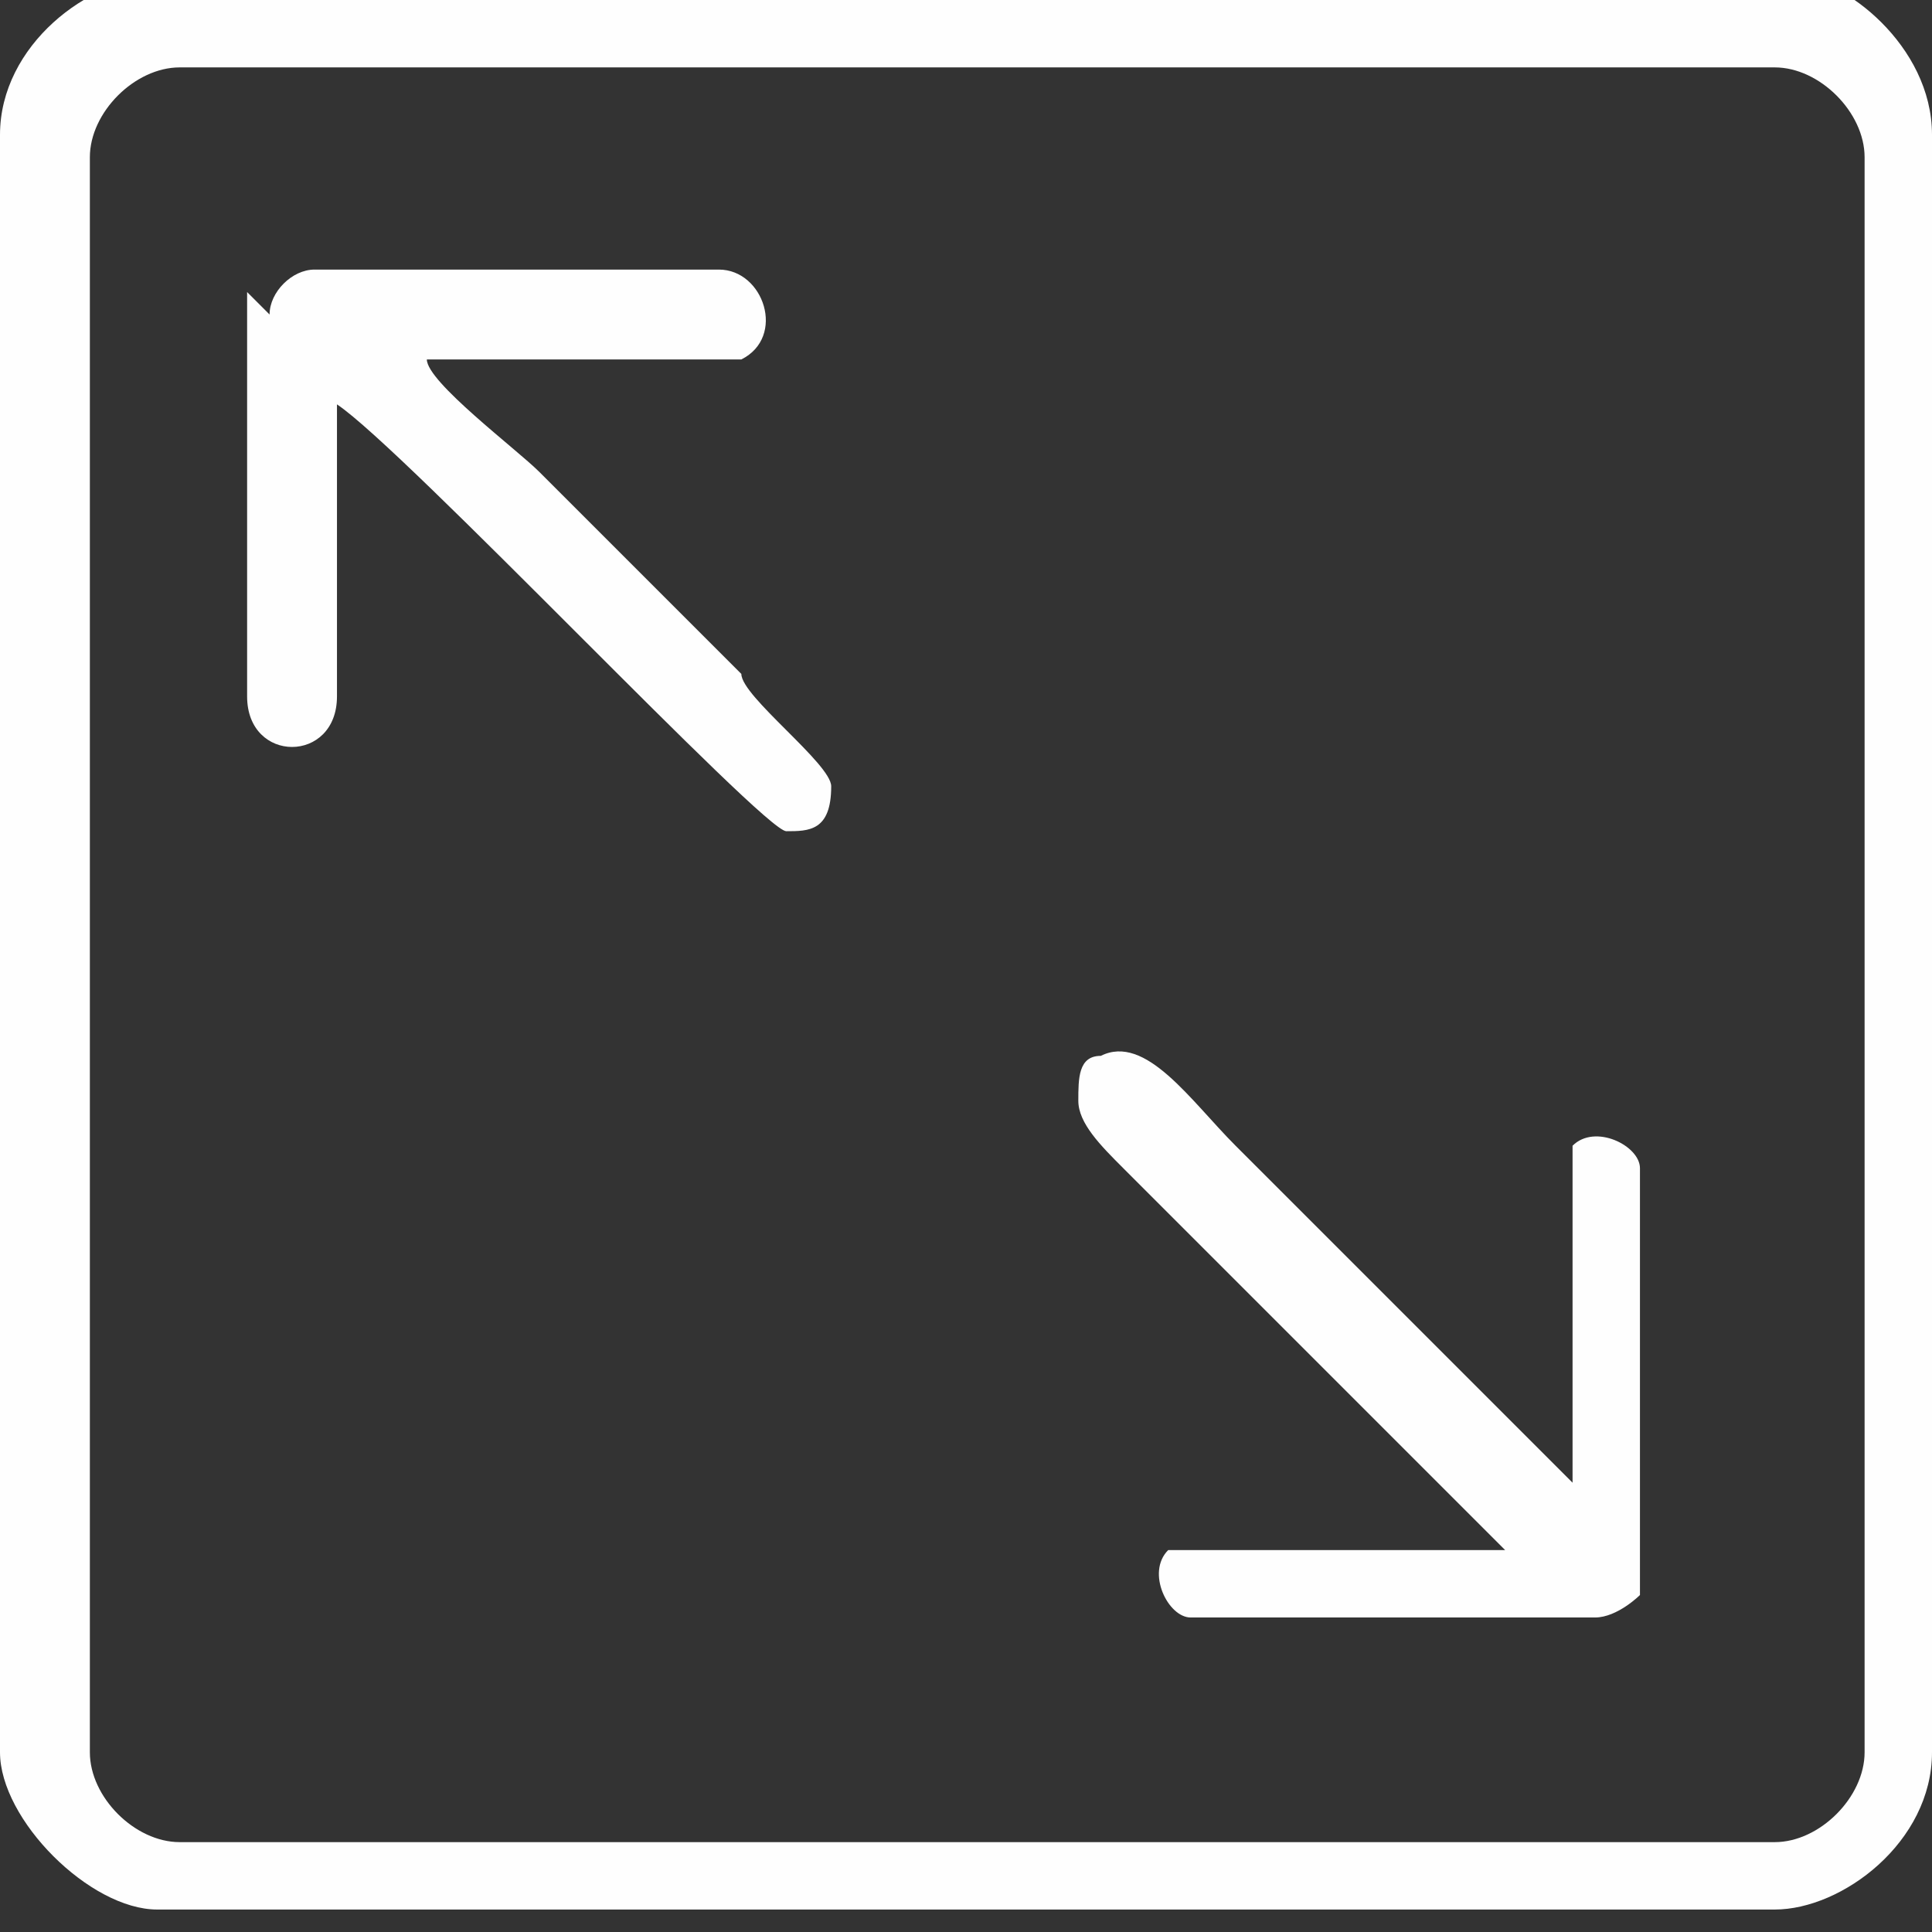
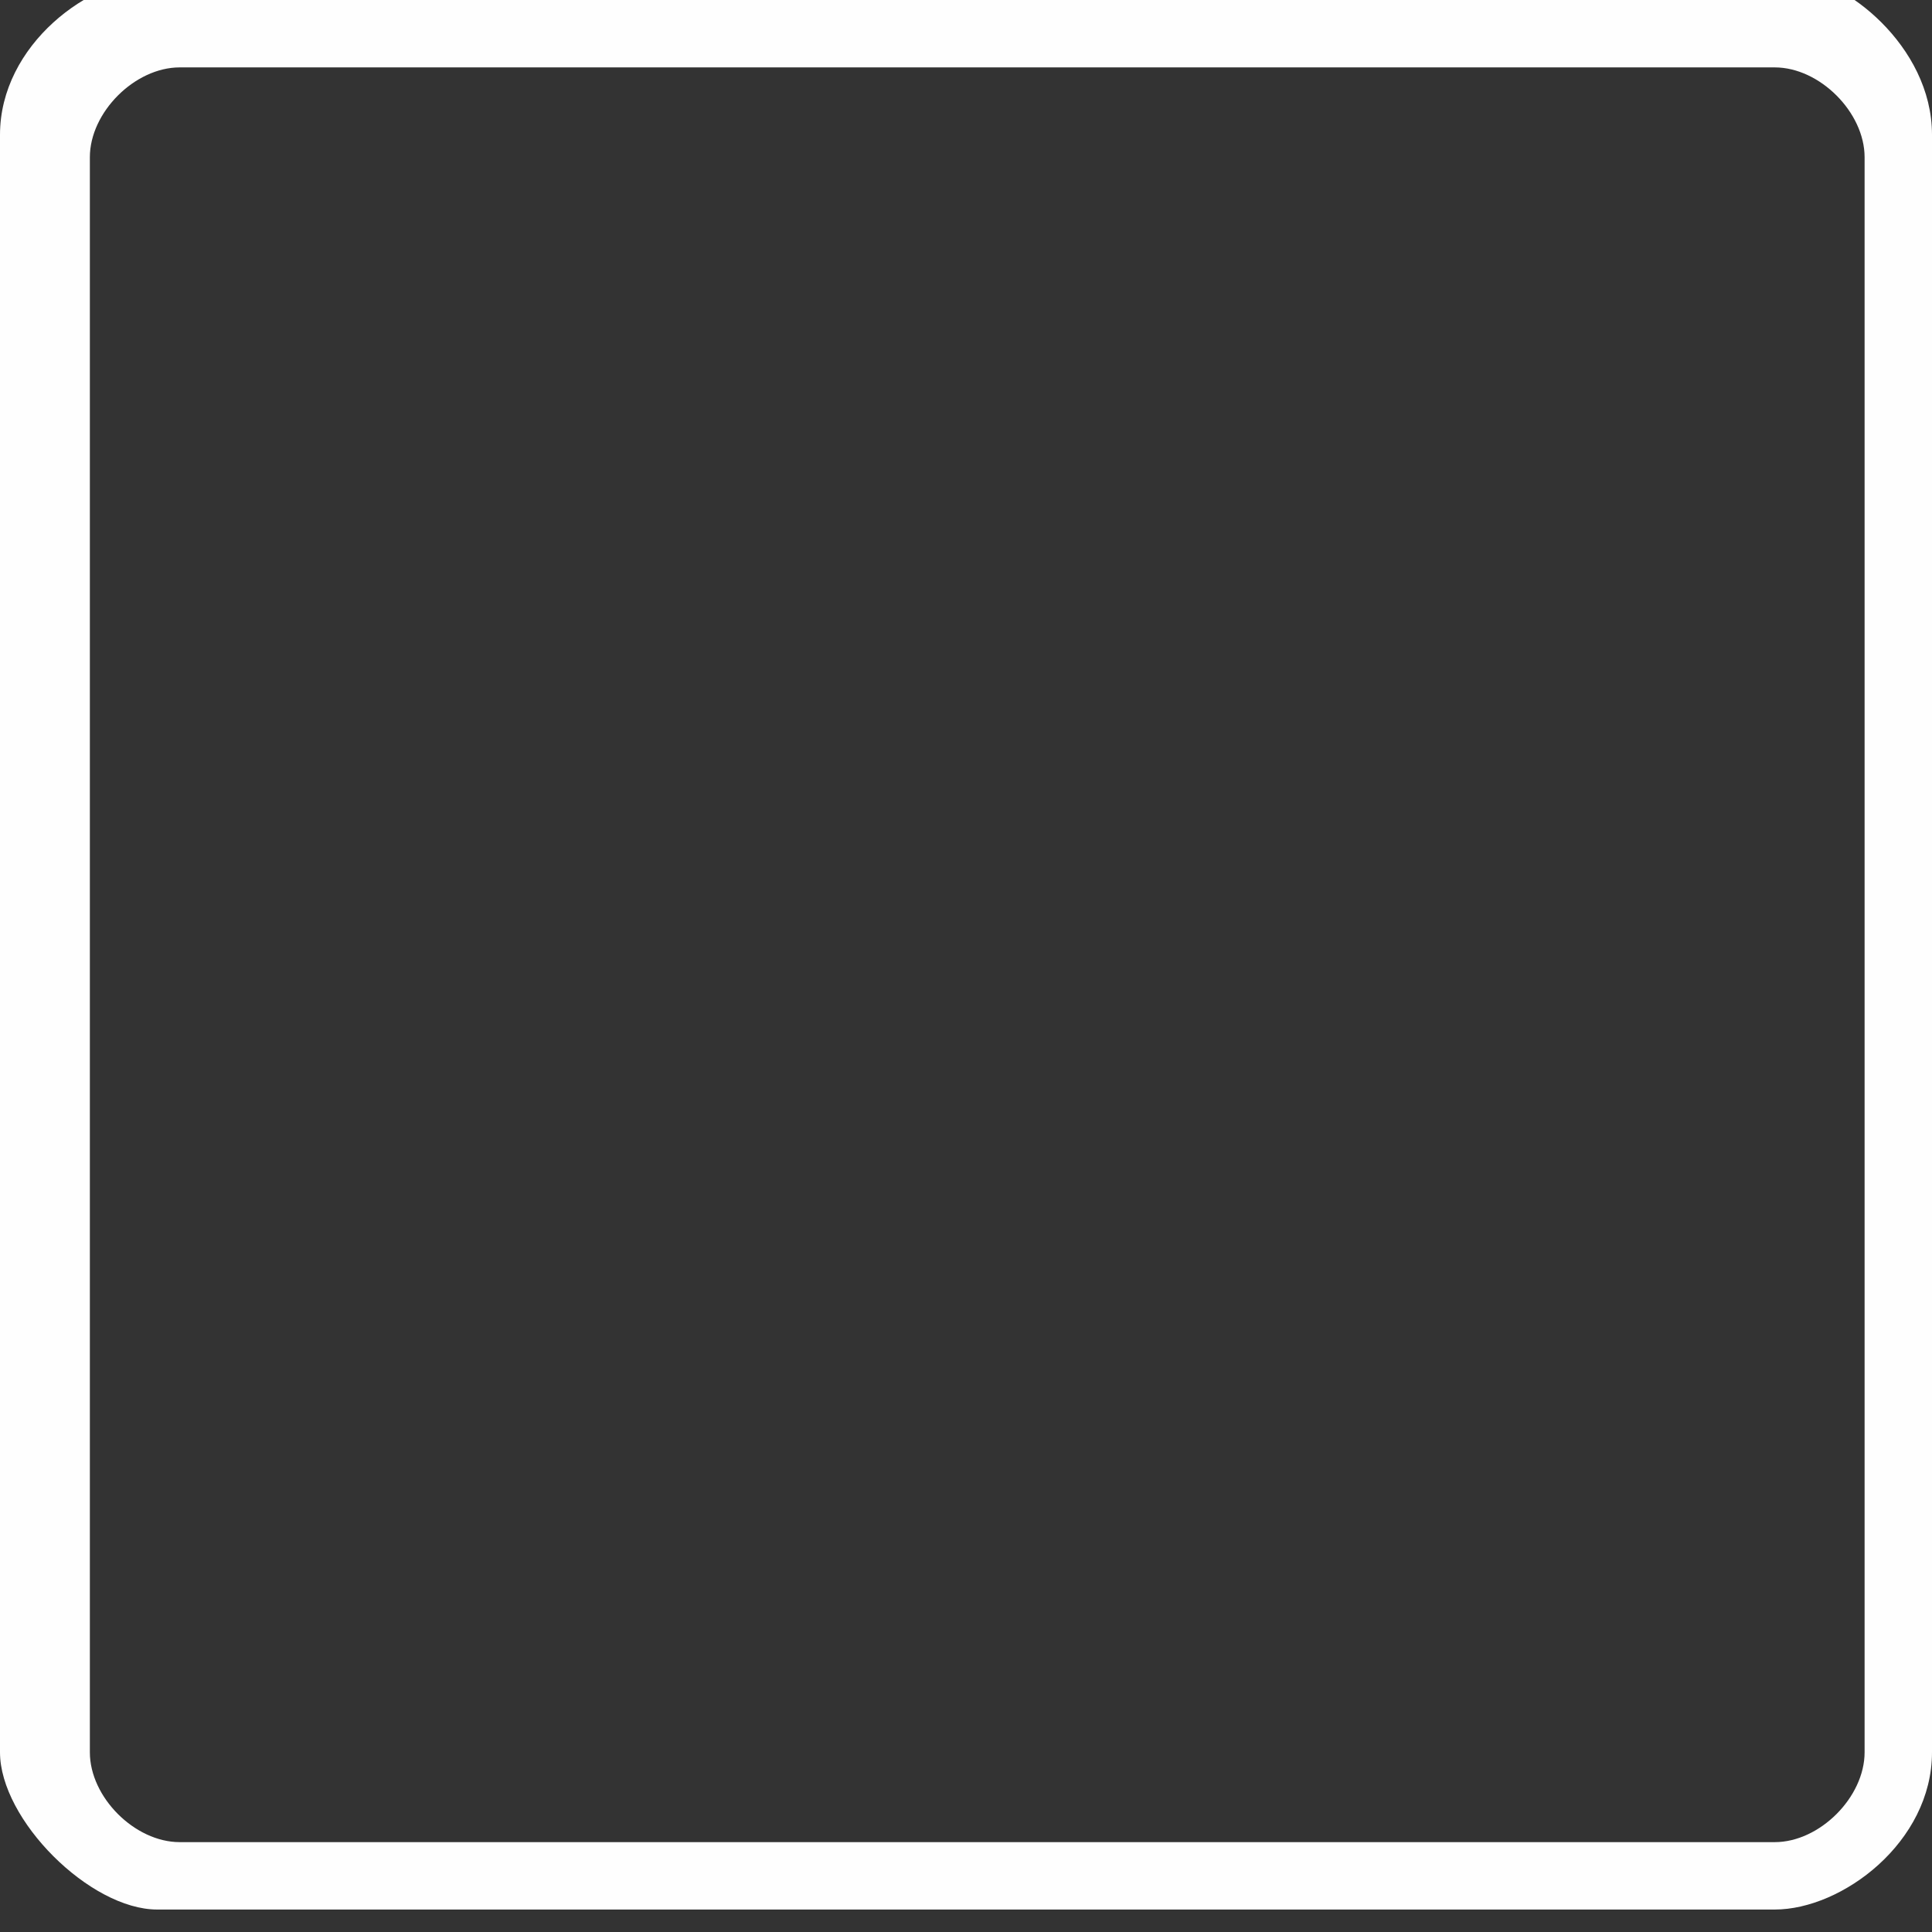
<svg xmlns="http://www.w3.org/2000/svg" xml:space="preserve" width="411px" height="411px" version="1.1" style="shape-rendering:geometricPrecision; text-rendering:geometricPrecision; image-rendering:optimizeQuality; fill-rule:evenodd; clip-rule:evenodd" viewBox="0 0 86 86">
  <rect x="0" y="0" width="86" height="86" fill="#333333" stroke="none" />
  <defs>
    <style type="text/css"> .fil0 {fill:#FEFEFE} </style>
  </defs>
  <g id="Слой_x0020_1">
    <g id="_2306667843856">
-       <path class="fil0" d="M4 78l0 -71c0,-2 2,-4 4,-4l71 0c2,0 4,2 4,4l0 71c0,2 -2,4 -4,4l-71 0c-2,0 -4,-2 -4,-4zm-4 -72l0 72c0,3 4,7 7,7l72 0c3,0 7,-3 7,-7l0 -72c0,-4 -4,-7 -6,-7l-73 0c-3,0 -7,3 -7,7z" />
-       <path class="fil0" d="M11 13l0 18c0,3 4,3 4,0l0 -13c3,2 19,19 20,19 1,0 2,0 2,-2 0,-1 -4,-4 -4,-5l-8 -8c-1,-1 -1,-1 -1,-1 -1,-1 -5,-4 -5,-5 1,0 14,0 14,0 2,-1 1,-4 -1,-4l-18 0c-1,0 -2,1 -2,2z" />
-       <path class="fil0" d="M48 49c0,1 1,2 2,3 2,2 17,17 17,17l-13 0c-1,0 -1,0 -2,0 -1,1 0,3 1,3l18 0c1,0 2,-1 2,-1l0 -19c0,-1 -2,-2 -3,-1 0,0 0,1 0,2l0 13c-1,-1 -13,-13 -15,-15 -2,-2 -4,-5 -6,-4 -1,0 -1,1 -1,2z" />
+       <path class="fil0" d="M4 78l0 -71c0,-2 2,-4 4,-4l71 0c2,0 4,2 4,4l0 71c0,2 -2,4 -4,4l-71 0c-2,0 -4,-2 -4,-4m-4 -72l0 72c0,3 4,7 7,7l72 0c3,0 7,-3 7,-7l0 -72c0,-4 -4,-7 -6,-7l-73 0c-3,0 -7,3 -7,7z" />
    </g>
  </g>
</svg>